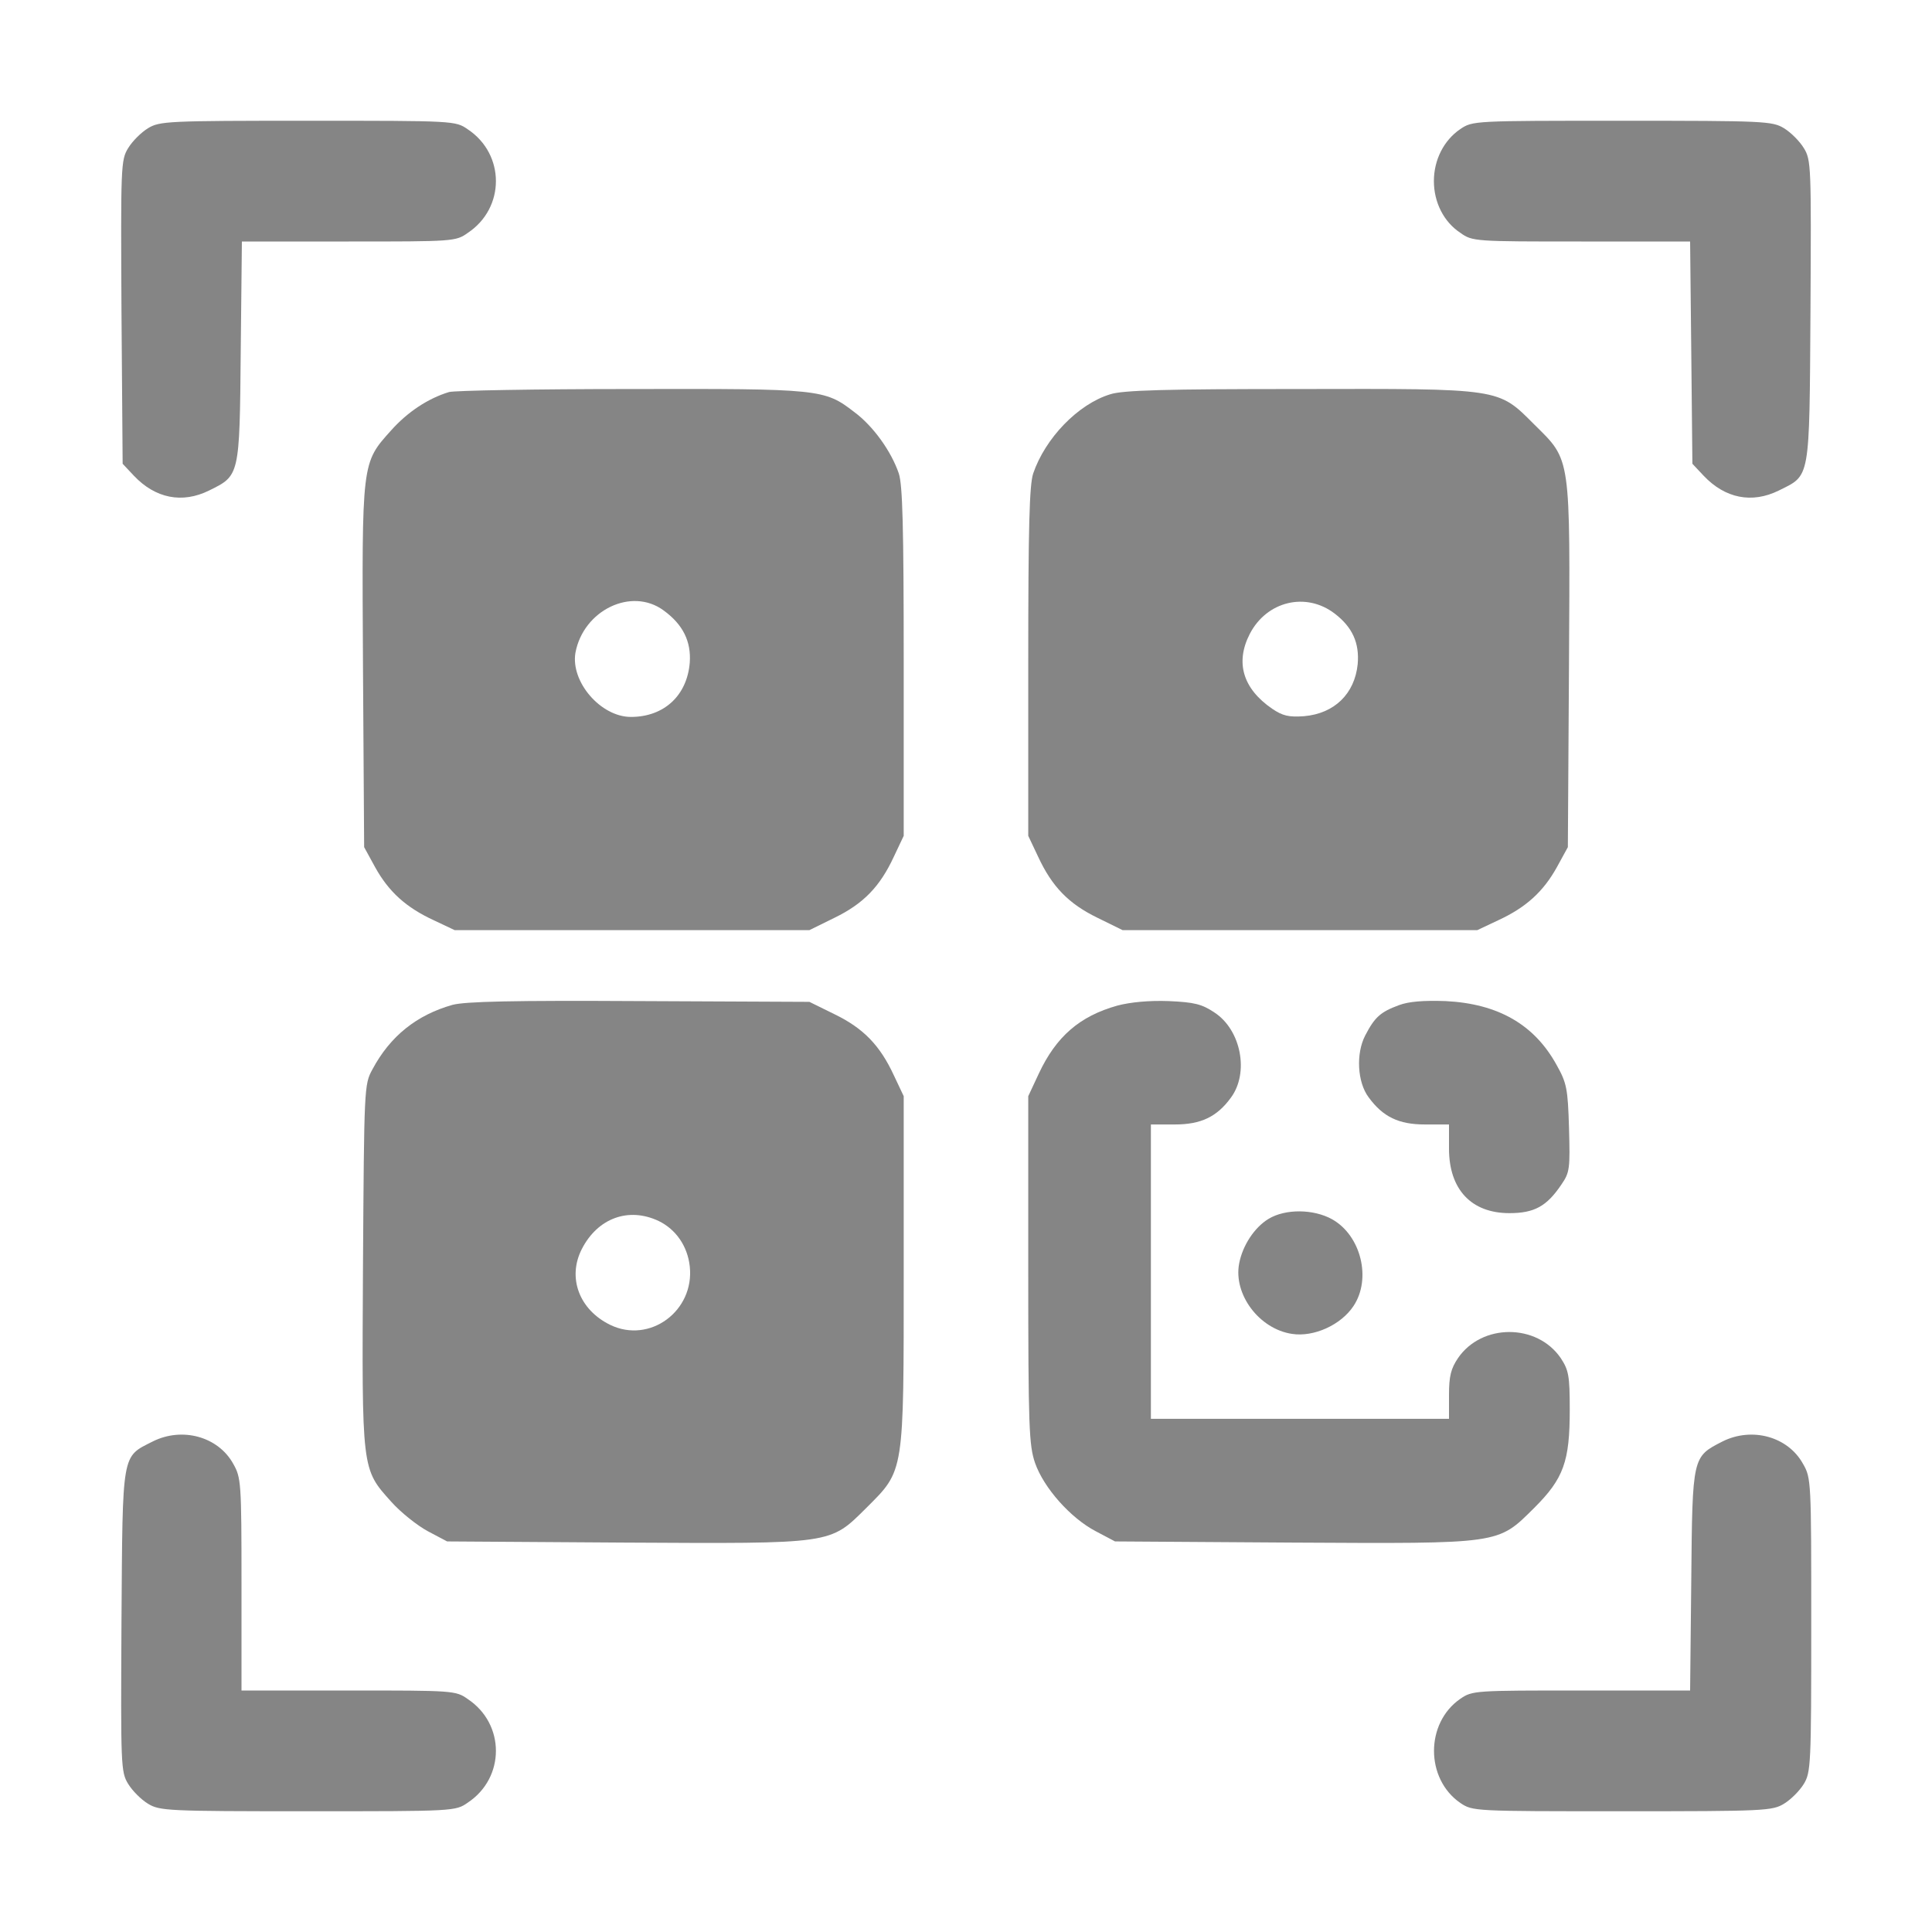
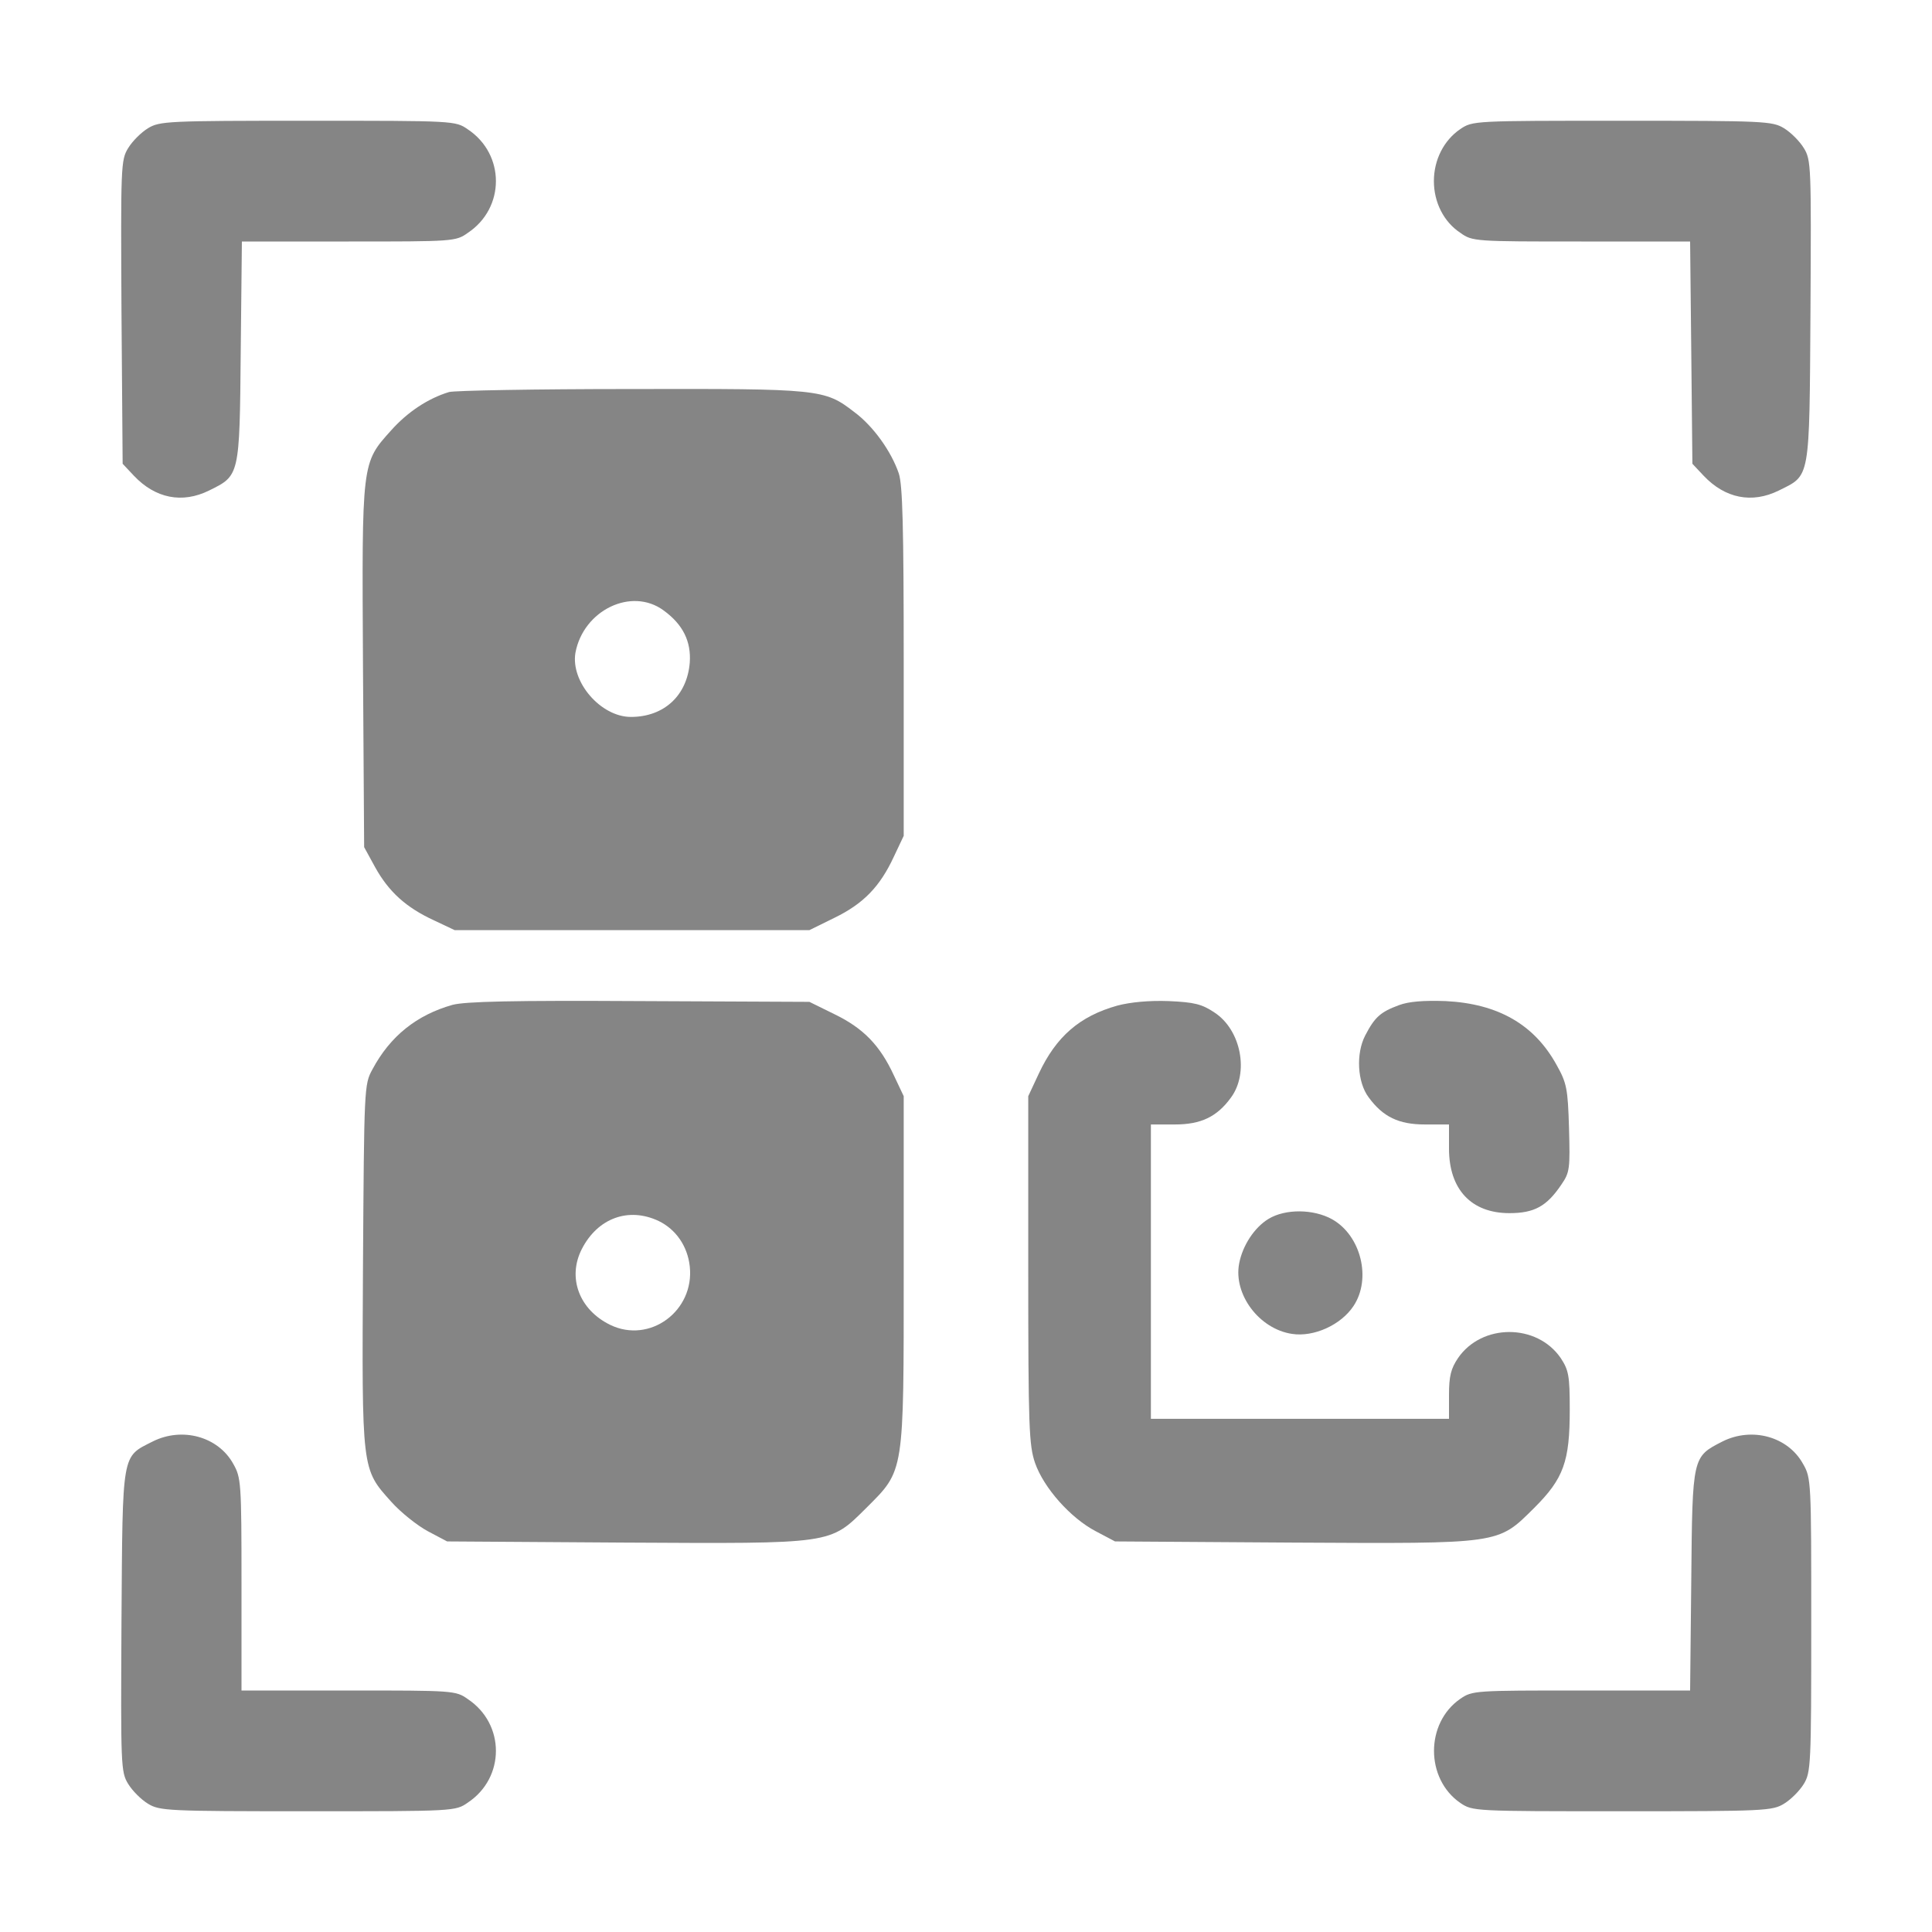
<svg xmlns="http://www.w3.org/2000/svg" width="50" height="50" viewBox="0 0 50 50" fill="none">
  <path d="M3.828 3.32C3.652 3.428 3.428 3.652 3.32 3.828C3.125 4.14 3.125 4.297 3.144 8.076L3.174 12.002L3.467 12.314C4.023 12.9 4.717 13.037 5.41 12.695C6.201 12.305 6.201 12.334 6.23 9.101L6.26 6.25H9.023C11.729 6.25 11.797 6.25 12.109 6.025C13.076 5.381 13.076 3.994 12.109 3.349C11.787 3.125 11.768 3.125 7.969 3.125C4.326 3.125 4.131 3.135 3.828 3.32Z" fill="#858585" />
  <path d="M37.793 3.34C37.363 3.633 37.109 4.14 37.109 4.687C37.109 5.234 37.363 5.742 37.793 6.025C38.105 6.25 38.174 6.25 40.928 6.25H43.74L43.77 9.121L43.799 12.002L44.092 12.314C44.648 12.9 45.342 13.037 46.035 12.695C46.855 12.285 46.826 12.471 46.855 8.056C46.875 4.297 46.875 4.14 46.68 3.828C46.572 3.652 46.348 3.428 46.172 3.32C45.869 3.135 45.674 3.125 41.982 3.125C38.135 3.125 38.115 3.125 37.793 3.34Z" fill="#858585" />
  <path d="M11.621 10.146C11.074 10.312 10.547 10.664 10.127 11.133C9.355 11.992 9.365 11.924 9.394 17.246L9.424 21.924L9.707 22.441C10.058 23.076 10.508 23.486 11.23 23.818L11.767 24.072H16.357H20.947L21.601 23.75C22.343 23.388 22.773 22.949 23.134 22.168L23.388 21.631V17.138C23.388 13.633 23.359 12.558 23.262 12.256C23.066 11.679 22.597 11.025 22.109 10.664C21.338 10.068 21.23 10.058 16.318 10.068C13.867 10.068 11.758 10.107 11.621 10.146ZM17.177 15.8C17.675 16.162 17.89 16.601 17.851 17.148C17.783 17.998 17.187 18.554 16.328 18.554C15.547 18.554 14.765 17.646 14.892 16.894C15.097 15.791 16.347 15.185 17.177 15.8Z" fill="#858585" />
-   <path d="M28.73 10.205C27.9 10.459 27.051 11.338 26.738 12.256C26.641 12.558 26.611 13.633 26.611 17.138V21.631L26.865 22.168C27.227 22.949 27.656 23.388 28.398 23.75L29.053 24.072H33.643H38.232L38.77 23.818C39.492 23.486 39.941 23.076 40.293 22.441L40.576 21.924L40.605 17.246C40.635 11.748 40.664 11.933 39.707 10.986C38.76 10.039 38.877 10.058 33.603 10.068C30.176 10.068 29.053 10.097 28.73 10.205ZM34.541 15.879C35 16.23 35.185 16.64 35.137 17.187C35.059 17.959 34.531 18.467 33.75 18.535C33.35 18.564 33.193 18.525 32.92 18.34C32.168 17.822 31.963 17.148 32.344 16.406C32.783 15.556 33.799 15.312 34.541 15.879Z" fill="#858585" />
  <path d="M11.709 26.006C10.781 26.269 10.097 26.816 9.638 27.676C9.424 28.066 9.424 28.144 9.394 32.754C9.365 38.076 9.355 38.008 10.127 38.867C10.371 39.141 10.8 39.482 11.074 39.629L11.572 39.892L16.152 39.922C21.591 39.951 21.465 39.971 22.422 39.023C23.408 38.037 23.388 38.164 23.388 32.861V28.369L23.134 27.832C22.773 27.051 22.343 26.611 21.601 26.25L20.947 25.928L16.552 25.908C13.271 25.889 12.041 25.918 11.709 26.006ZM17.05 31.601C17.49 31.816 17.793 32.246 17.851 32.773C17.978 33.926 16.816 34.785 15.791 34.287C14.99 33.896 14.678 33.066 15.058 32.324C15.469 31.523 16.269 31.23 17.05 31.601Z" fill="#858585" />
  <path d="M28.916 26.025C27.939 26.299 27.334 26.826 26.885 27.783L26.611 28.369V32.861C26.611 36.953 26.631 37.402 26.787 37.861C27.012 38.506 27.705 39.287 28.359 39.629L28.857 39.892L33.438 39.922C38.877 39.951 38.75 39.971 39.707 39.023C40.469 38.262 40.625 37.822 40.625 36.484C40.625 35.596 40.596 35.459 40.391 35.146C39.775 34.248 38.35 34.248 37.734 35.146C37.549 35.42 37.5 35.615 37.5 36.103V36.719H33.643H29.785V32.91V29.101H30.41C31.074 29.101 31.494 28.906 31.855 28.408C32.334 27.764 32.119 26.65 31.426 26.201C31.104 25.986 30.908 25.937 30.244 25.908C29.736 25.889 29.248 25.937 28.916 26.025Z" fill="#858585" />
  <path d="M36.201 26.015C35.723 26.191 35.576 26.328 35.332 26.797C35.088 27.265 35.127 28.008 35.42 28.398C35.791 28.906 36.201 29.101 36.875 29.101H37.5V29.726C37.5 30.781 38.076 31.396 39.063 31.396C39.707 31.396 40.029 31.221 40.41 30.654C40.625 30.342 40.635 30.244 40.606 29.199C40.576 28.174 40.547 28.027 40.283 27.558C39.707 26.513 38.77 25.976 37.412 25.908C36.846 25.888 36.455 25.918 36.201 26.015Z" fill="#858585" />
  <path d="M32.832 31.543C32.461 31.767 32.158 32.236 32.07 32.695C31.914 33.496 32.588 34.395 33.437 34.521C34.004 34.609 34.707 34.287 35.029 33.799C35.498 33.096 35.224 31.973 34.472 31.553C33.994 31.289 33.271 31.279 32.832 31.543Z" fill="#858585" />
  <path d="M3.955 37.304C3.144 37.715 3.174 37.539 3.144 41.943C3.125 45.703 3.125 45.859 3.32 46.172C3.428 46.347 3.652 46.572 3.828 46.679C4.131 46.865 4.326 46.875 7.969 46.875C11.768 46.875 11.787 46.875 12.109 46.65C13.076 46.006 13.076 44.619 12.109 43.974C11.797 43.75 11.729 43.75 9.023 43.75H6.25V41.006C6.25 38.359 6.24 38.242 6.035 37.881C5.644 37.178 4.717 36.924 3.955 37.304Z" fill="#858585" />
  <path d="M44.58 37.304C43.799 37.705 43.799 37.675 43.77 40.888L43.74 43.75H40.928C38.174 43.75 38.105 43.75 37.793 43.965C36.885 44.59 36.885 46.035 37.793 46.66C38.115 46.875 38.135 46.875 41.982 46.875C45.674 46.875 45.869 46.865 46.172 46.679C46.348 46.572 46.572 46.347 46.68 46.172C46.865 45.869 46.875 45.674 46.875 42.05C46.875 38.33 46.875 38.252 46.66 37.881C46.27 37.178 45.342 36.924 44.58 37.304Z" fill="#858585" />
</svg>